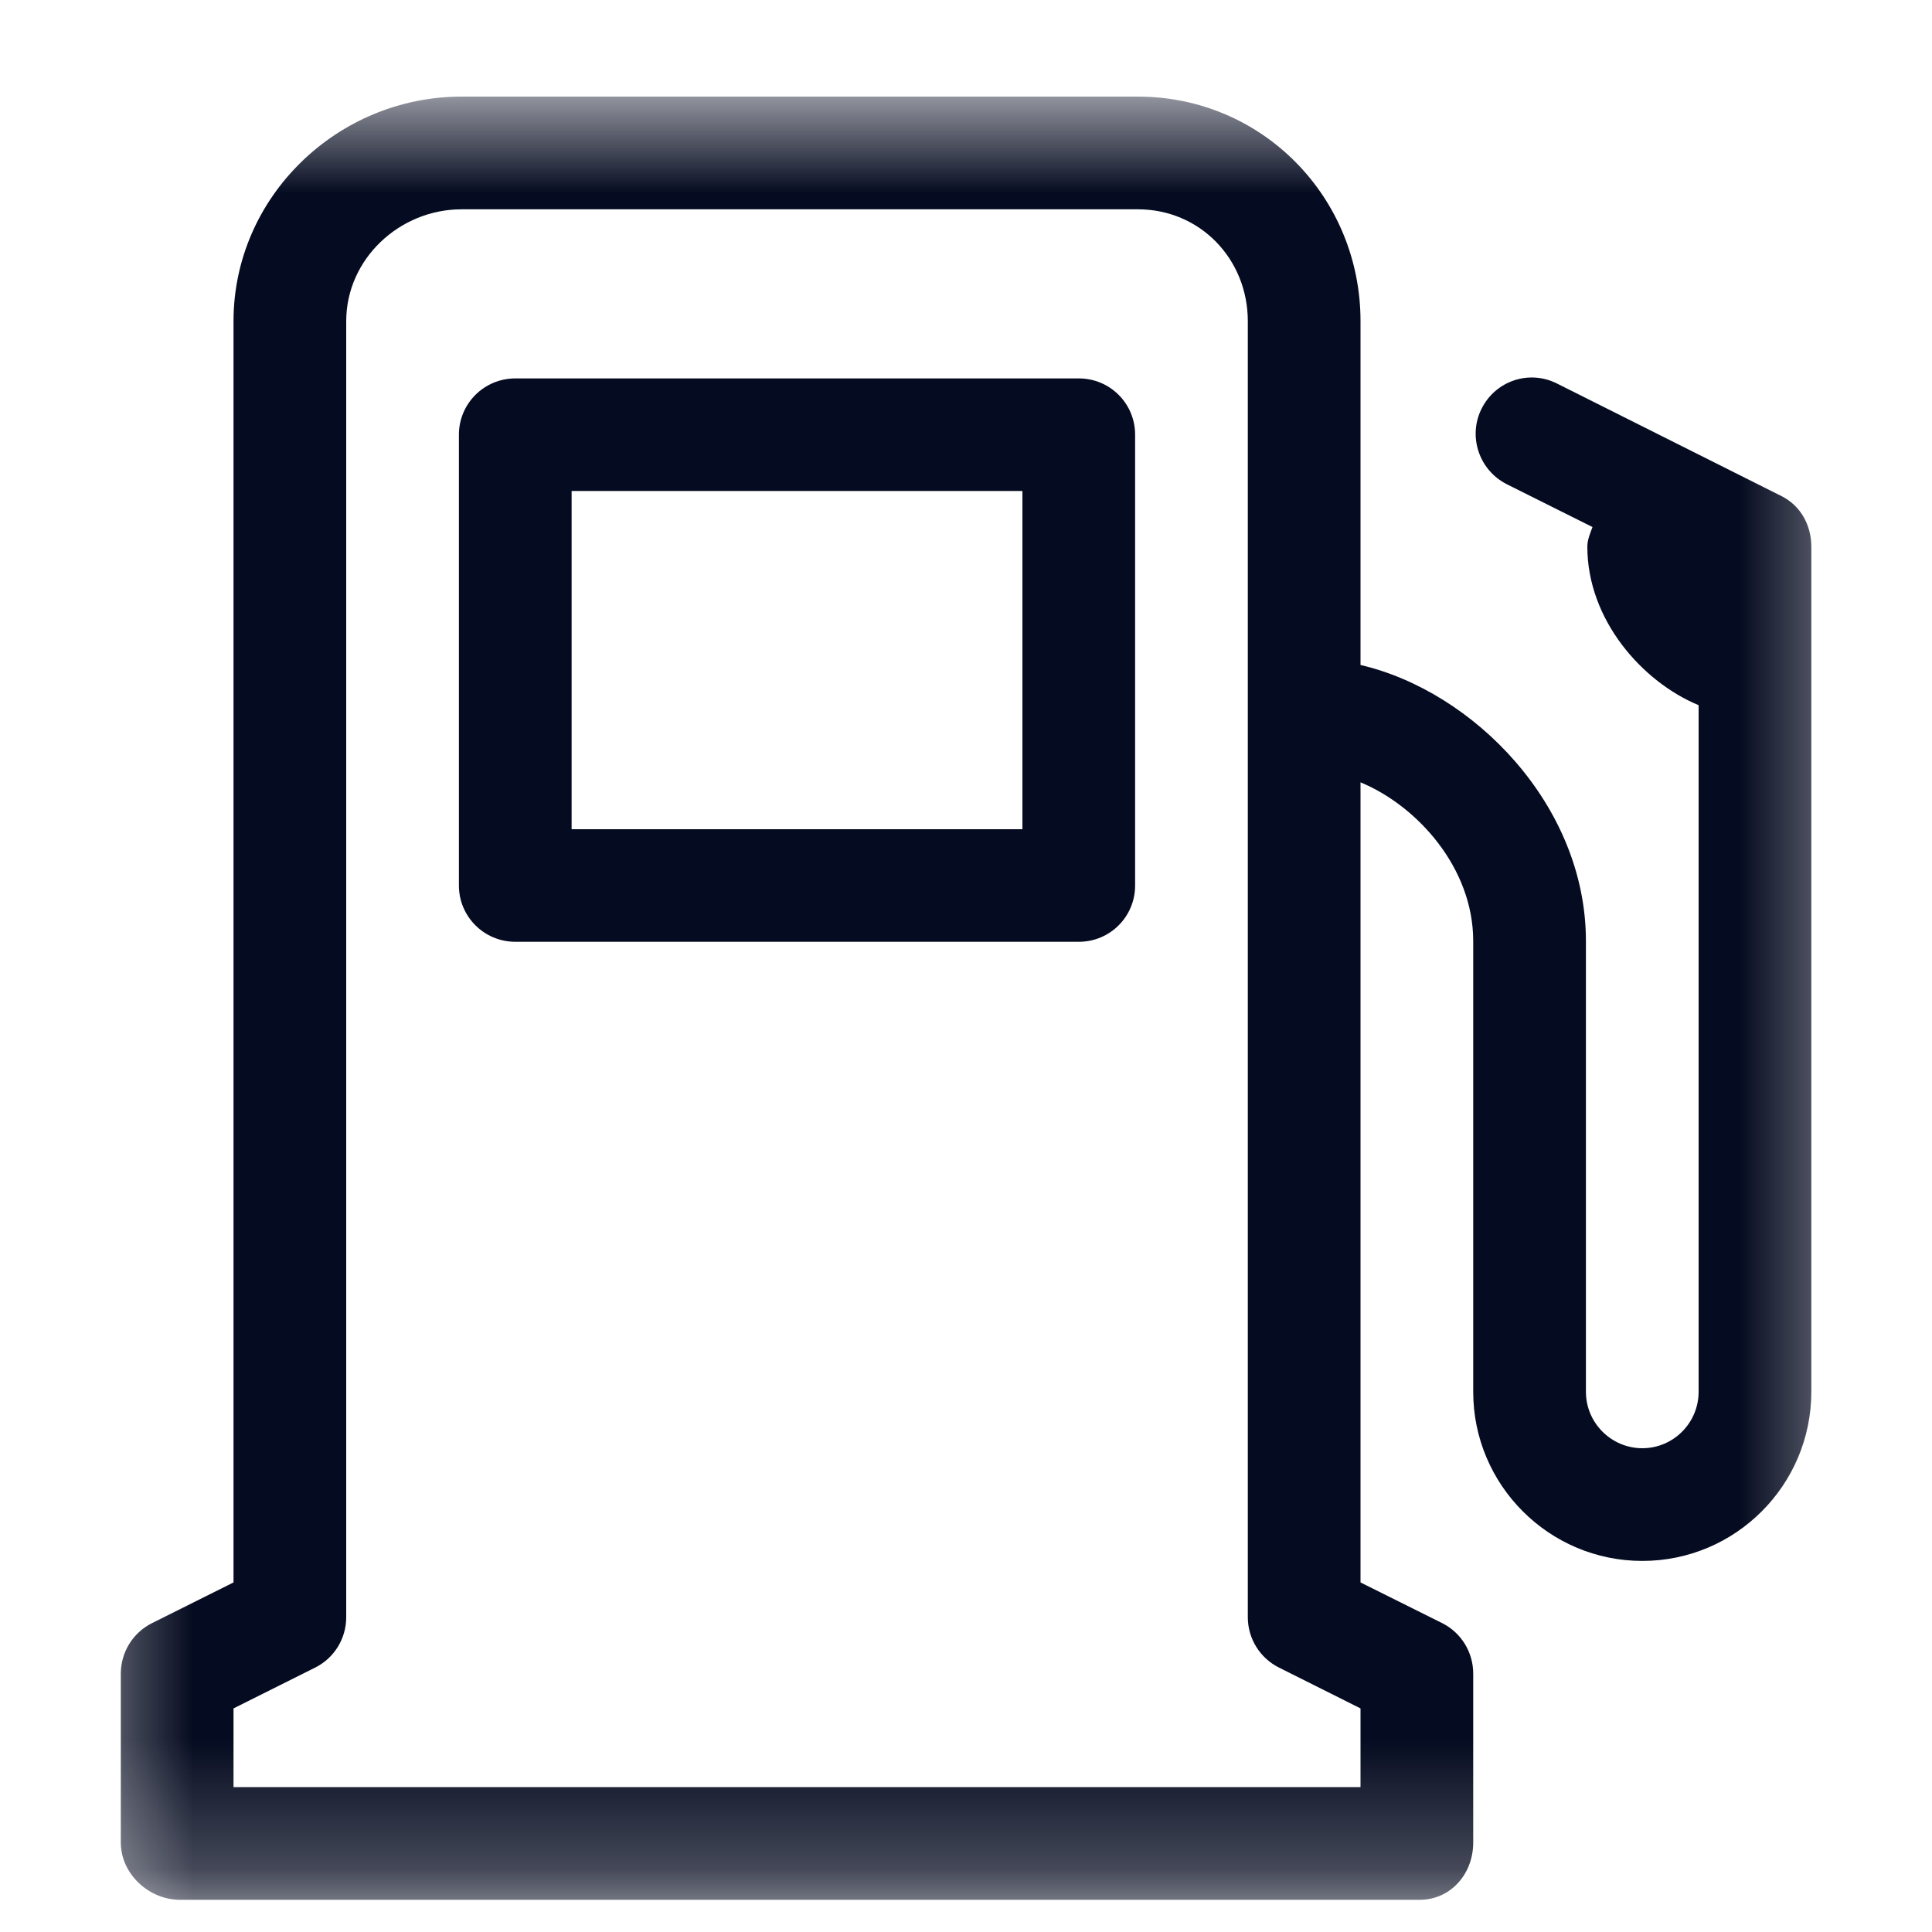
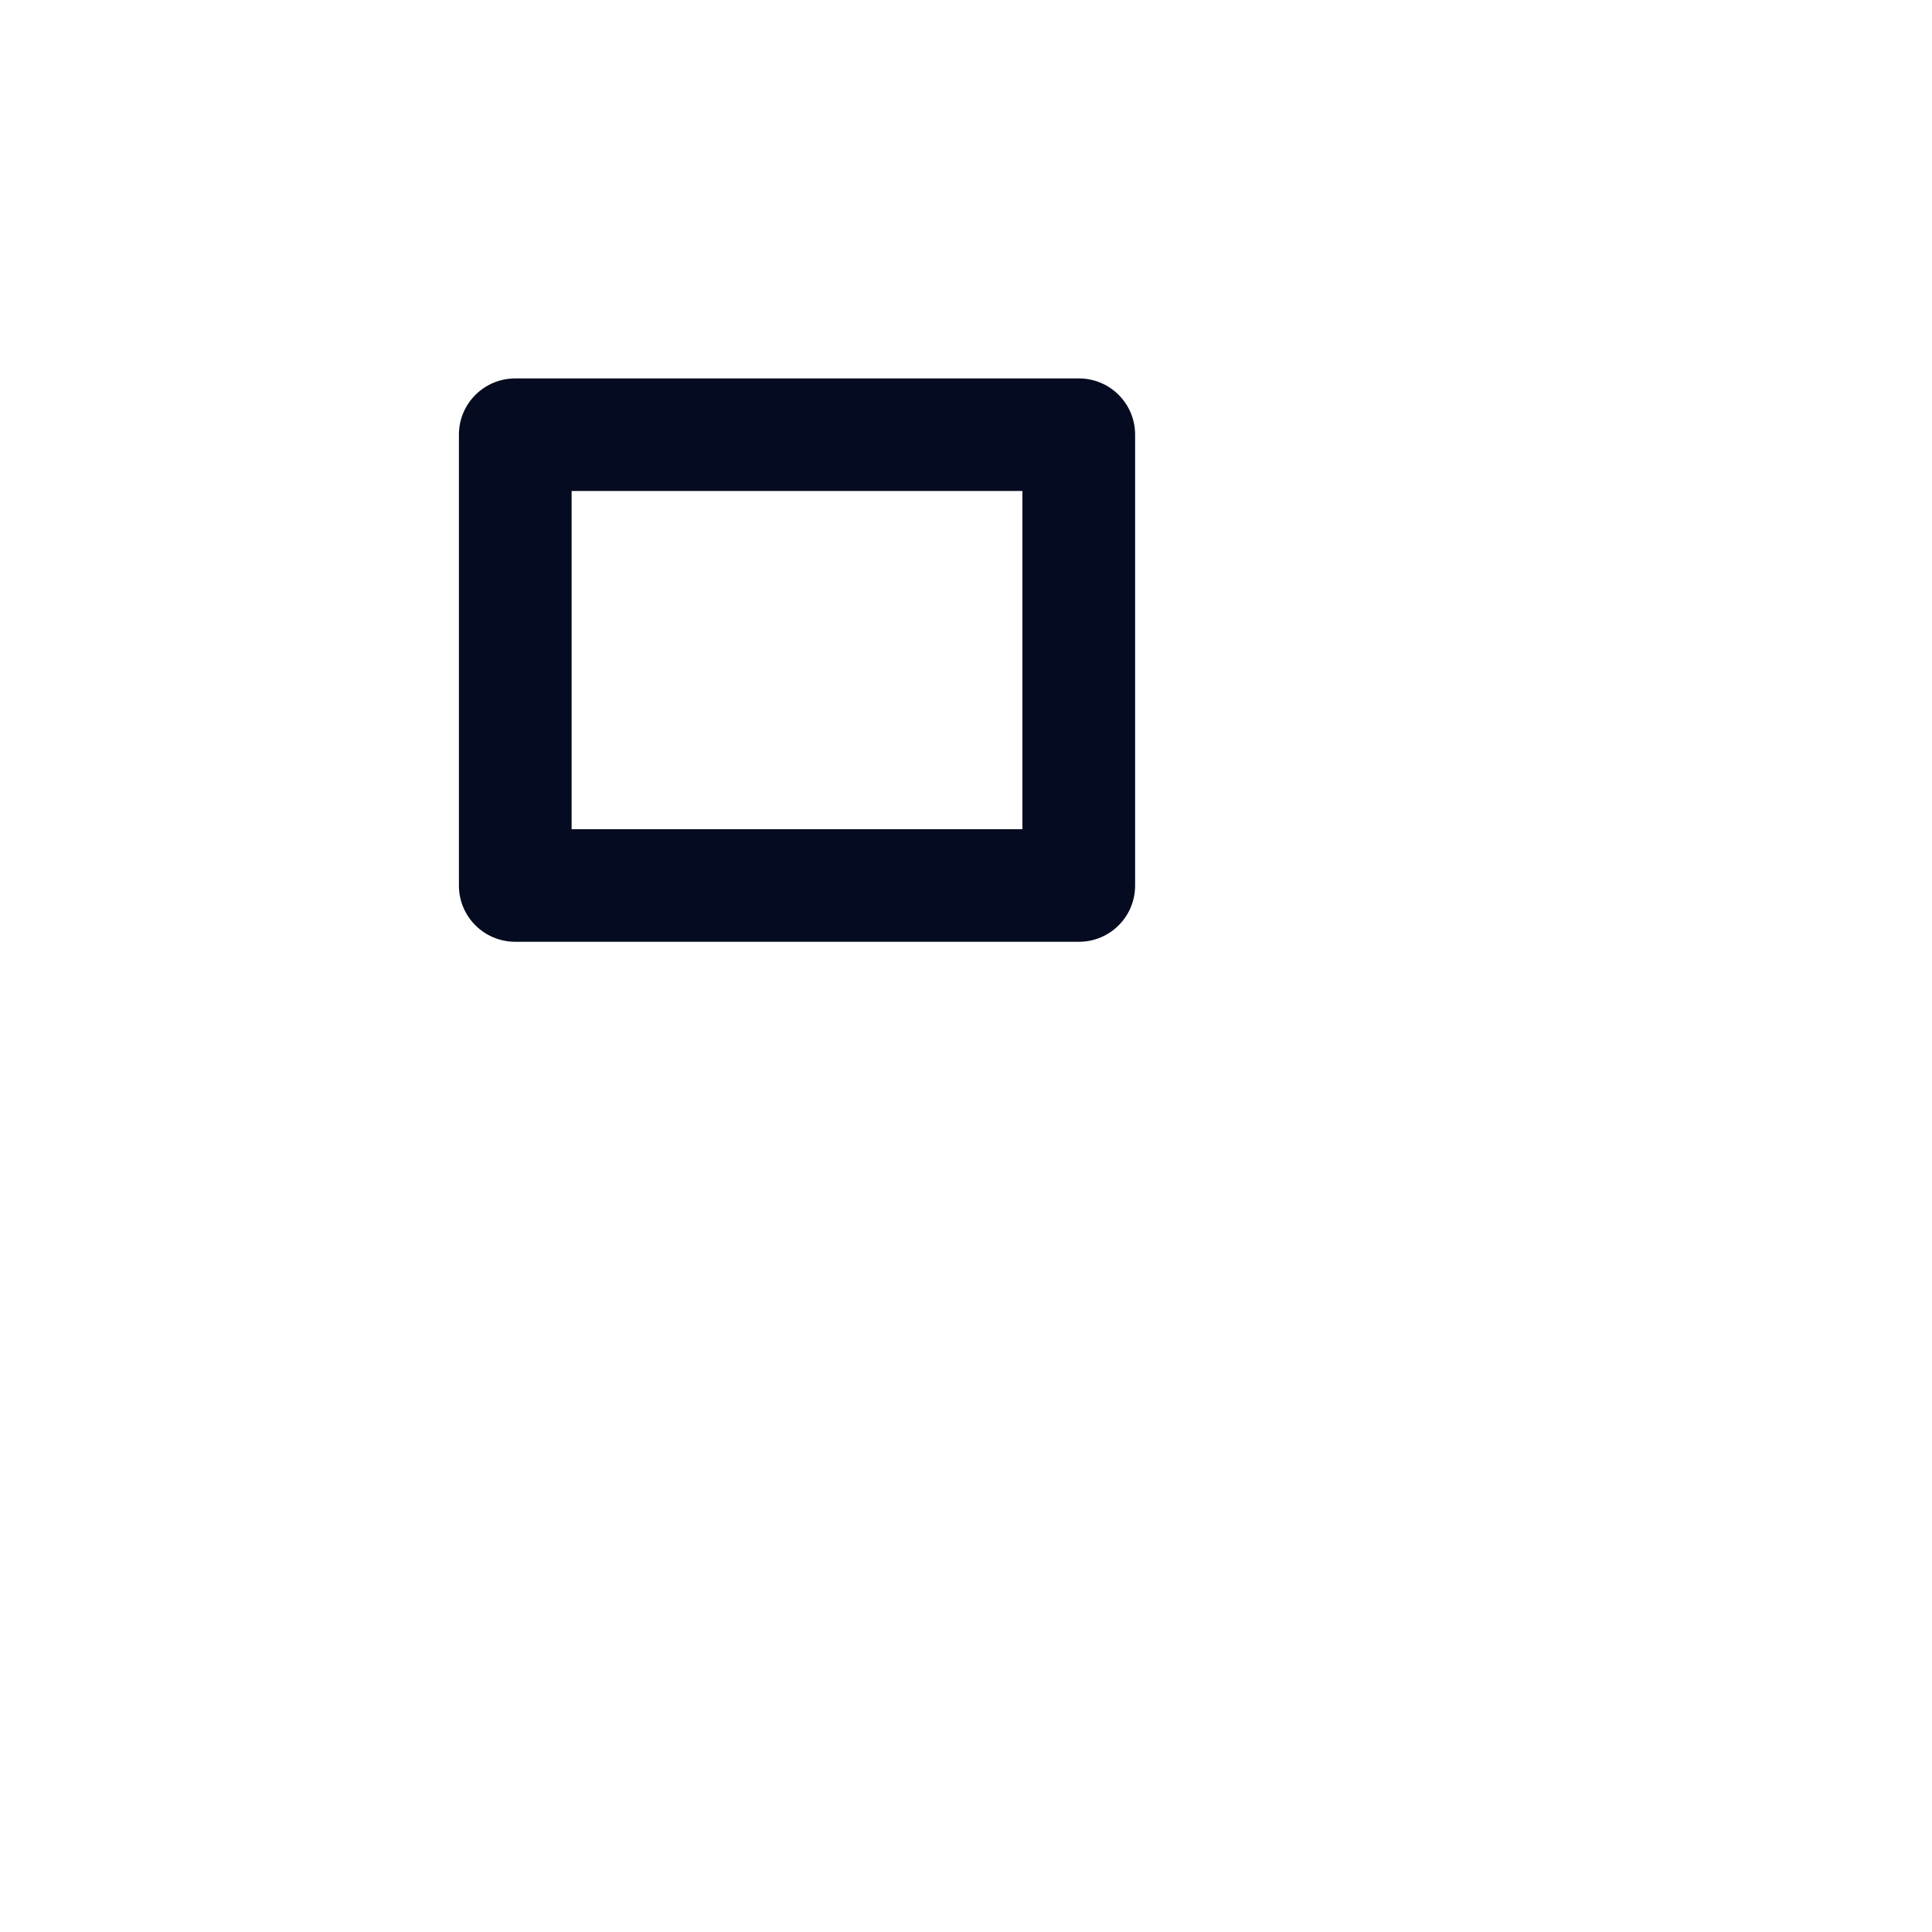
<svg xmlns="http://www.w3.org/2000/svg" width="15" height="15" viewBox="0 0 15 15" fill="none">
  <mask id="mask0_1914_2929" style="mask-type:luminance" maskUnits="userSpaceOnUse" x="0" y="0" width="15" height="15">
    <path d="M14.501 0.75H0.501V14.75H14.501V0.75Z" fill="white" />
  </mask>
  <g mask="url(#mask0_1914_2929)">
    <path d="M8.813 3.375C8.813 3.133 8.618 2.938 8.376 2.938H4.001C3.759 2.938 3.563 3.133 3.563 3.375V6.875C3.563 7.117 3.759 7.312 4.001 7.312H8.376C8.618 7.312 8.813 7.117 8.813 6.875V3.375ZM7.938 6.438H4.438V3.812H7.938V6.438Z" fill="#050B20" />
-     <path d="M13.832 3.852L12.087 2.977C11.871 2.869 11.611 2.957 11.503 3.173C11.395 3.389 11.484 3.652 11.7 3.76L12.364 4.092C12.347 4.139 12.324 4.19 12.324 4.244C12.324 4.813 12.751 5.294 13.188 5.475V10.806C13.188 11.047 12.992 11.244 12.751 11.244C12.51 11.244 12.313 11.047 12.313 10.806V7.306C12.313 6.25 11.438 5.366 10.563 5.163V2.494C10.563 1.529 9.799 0.75 8.834 0.75H3.584C2.619 0.75 1.813 1.529 1.813 2.494V12.286L1.18 12.602C1.032 12.676 0.938 12.828 0.938 12.994V14.306C0.938 14.548 1.155 14.75 1.397 14.75H11.022C11.264 14.75 11.438 14.548 11.438 14.306V12.994C11.438 12.828 11.345 12.676 11.197 12.602L10.563 12.286V6.074C11.001 6.255 11.438 6.736 11.438 7.306V10.806C11.438 11.53 12.027 12.119 12.751 12.119C13.475 12.119 14.063 11.53 14.063 10.806V4.244C14.063 4.078 13.98 3.926 13.832 3.852ZM10.563 13.875H1.813V13.264L2.447 12.947C2.595 12.873 2.688 12.722 2.688 12.556V2.494C2.688 2.011 3.102 1.625 3.584 1.625H8.834C9.317 1.625 9.688 2.011 9.688 2.494V12.556C9.688 12.722 9.782 12.873 9.93 12.947L10.563 13.264V13.875Z" fill="#050B20" />
  </g>
</svg>